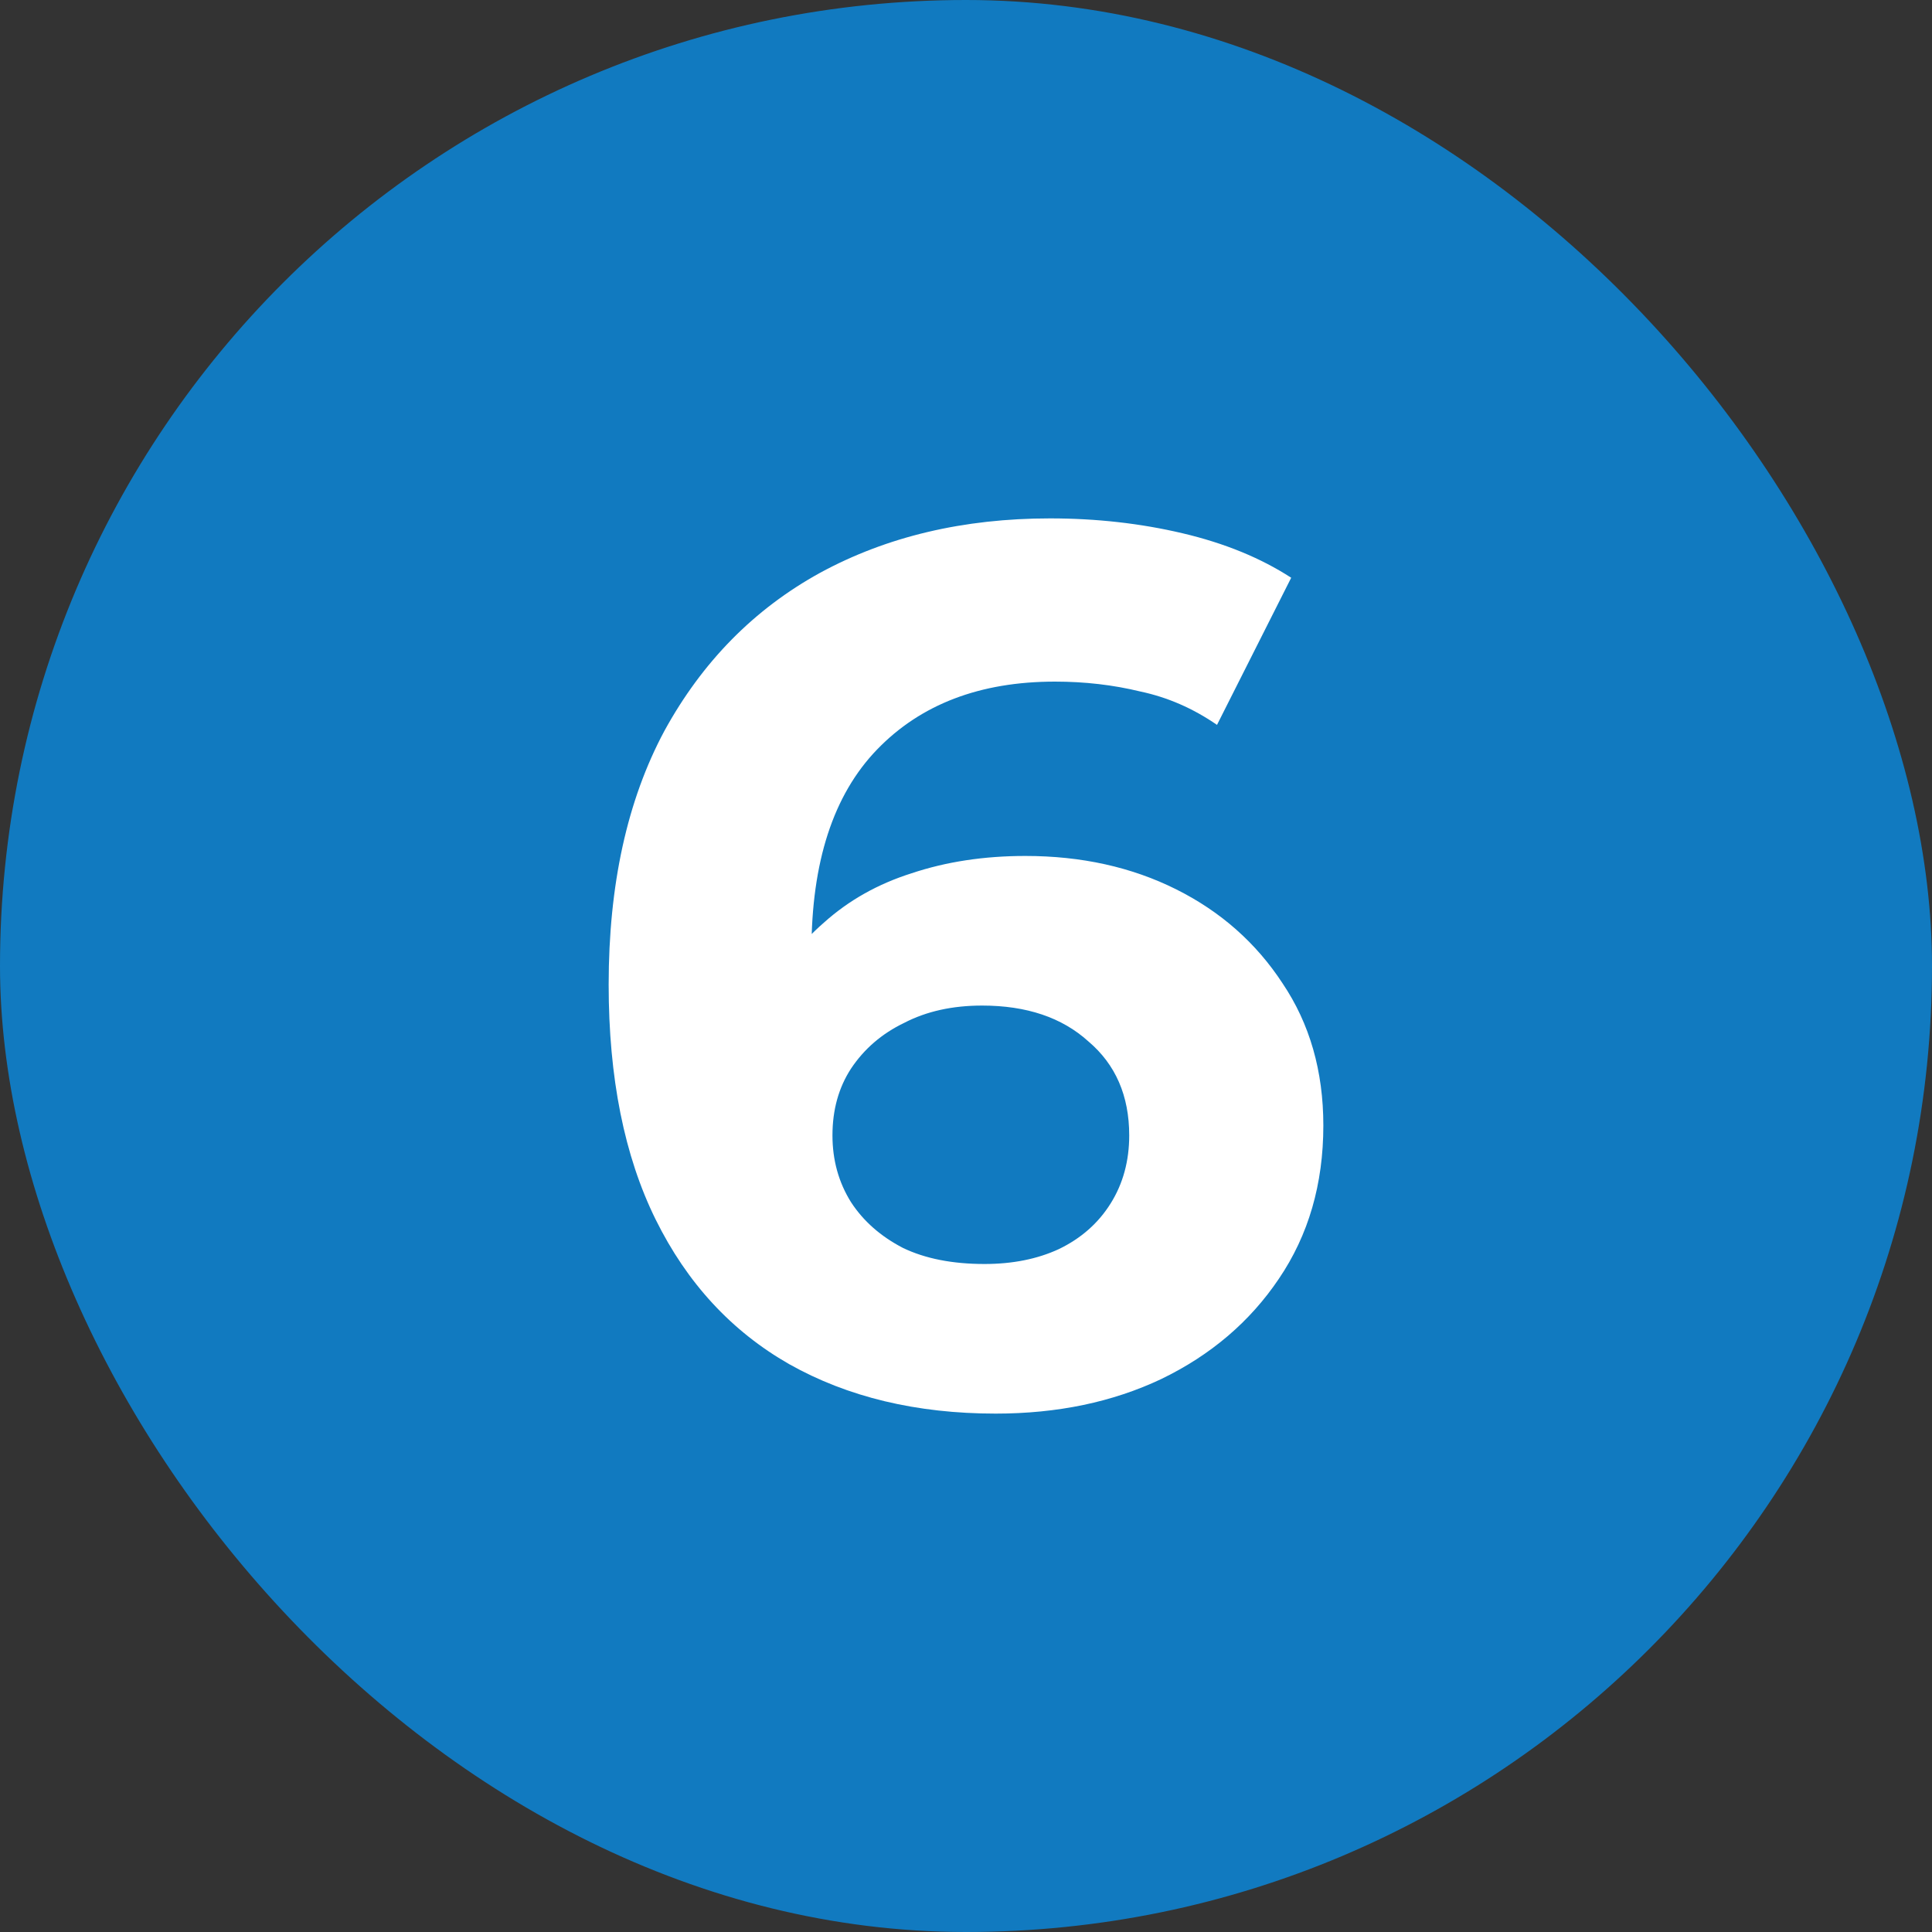
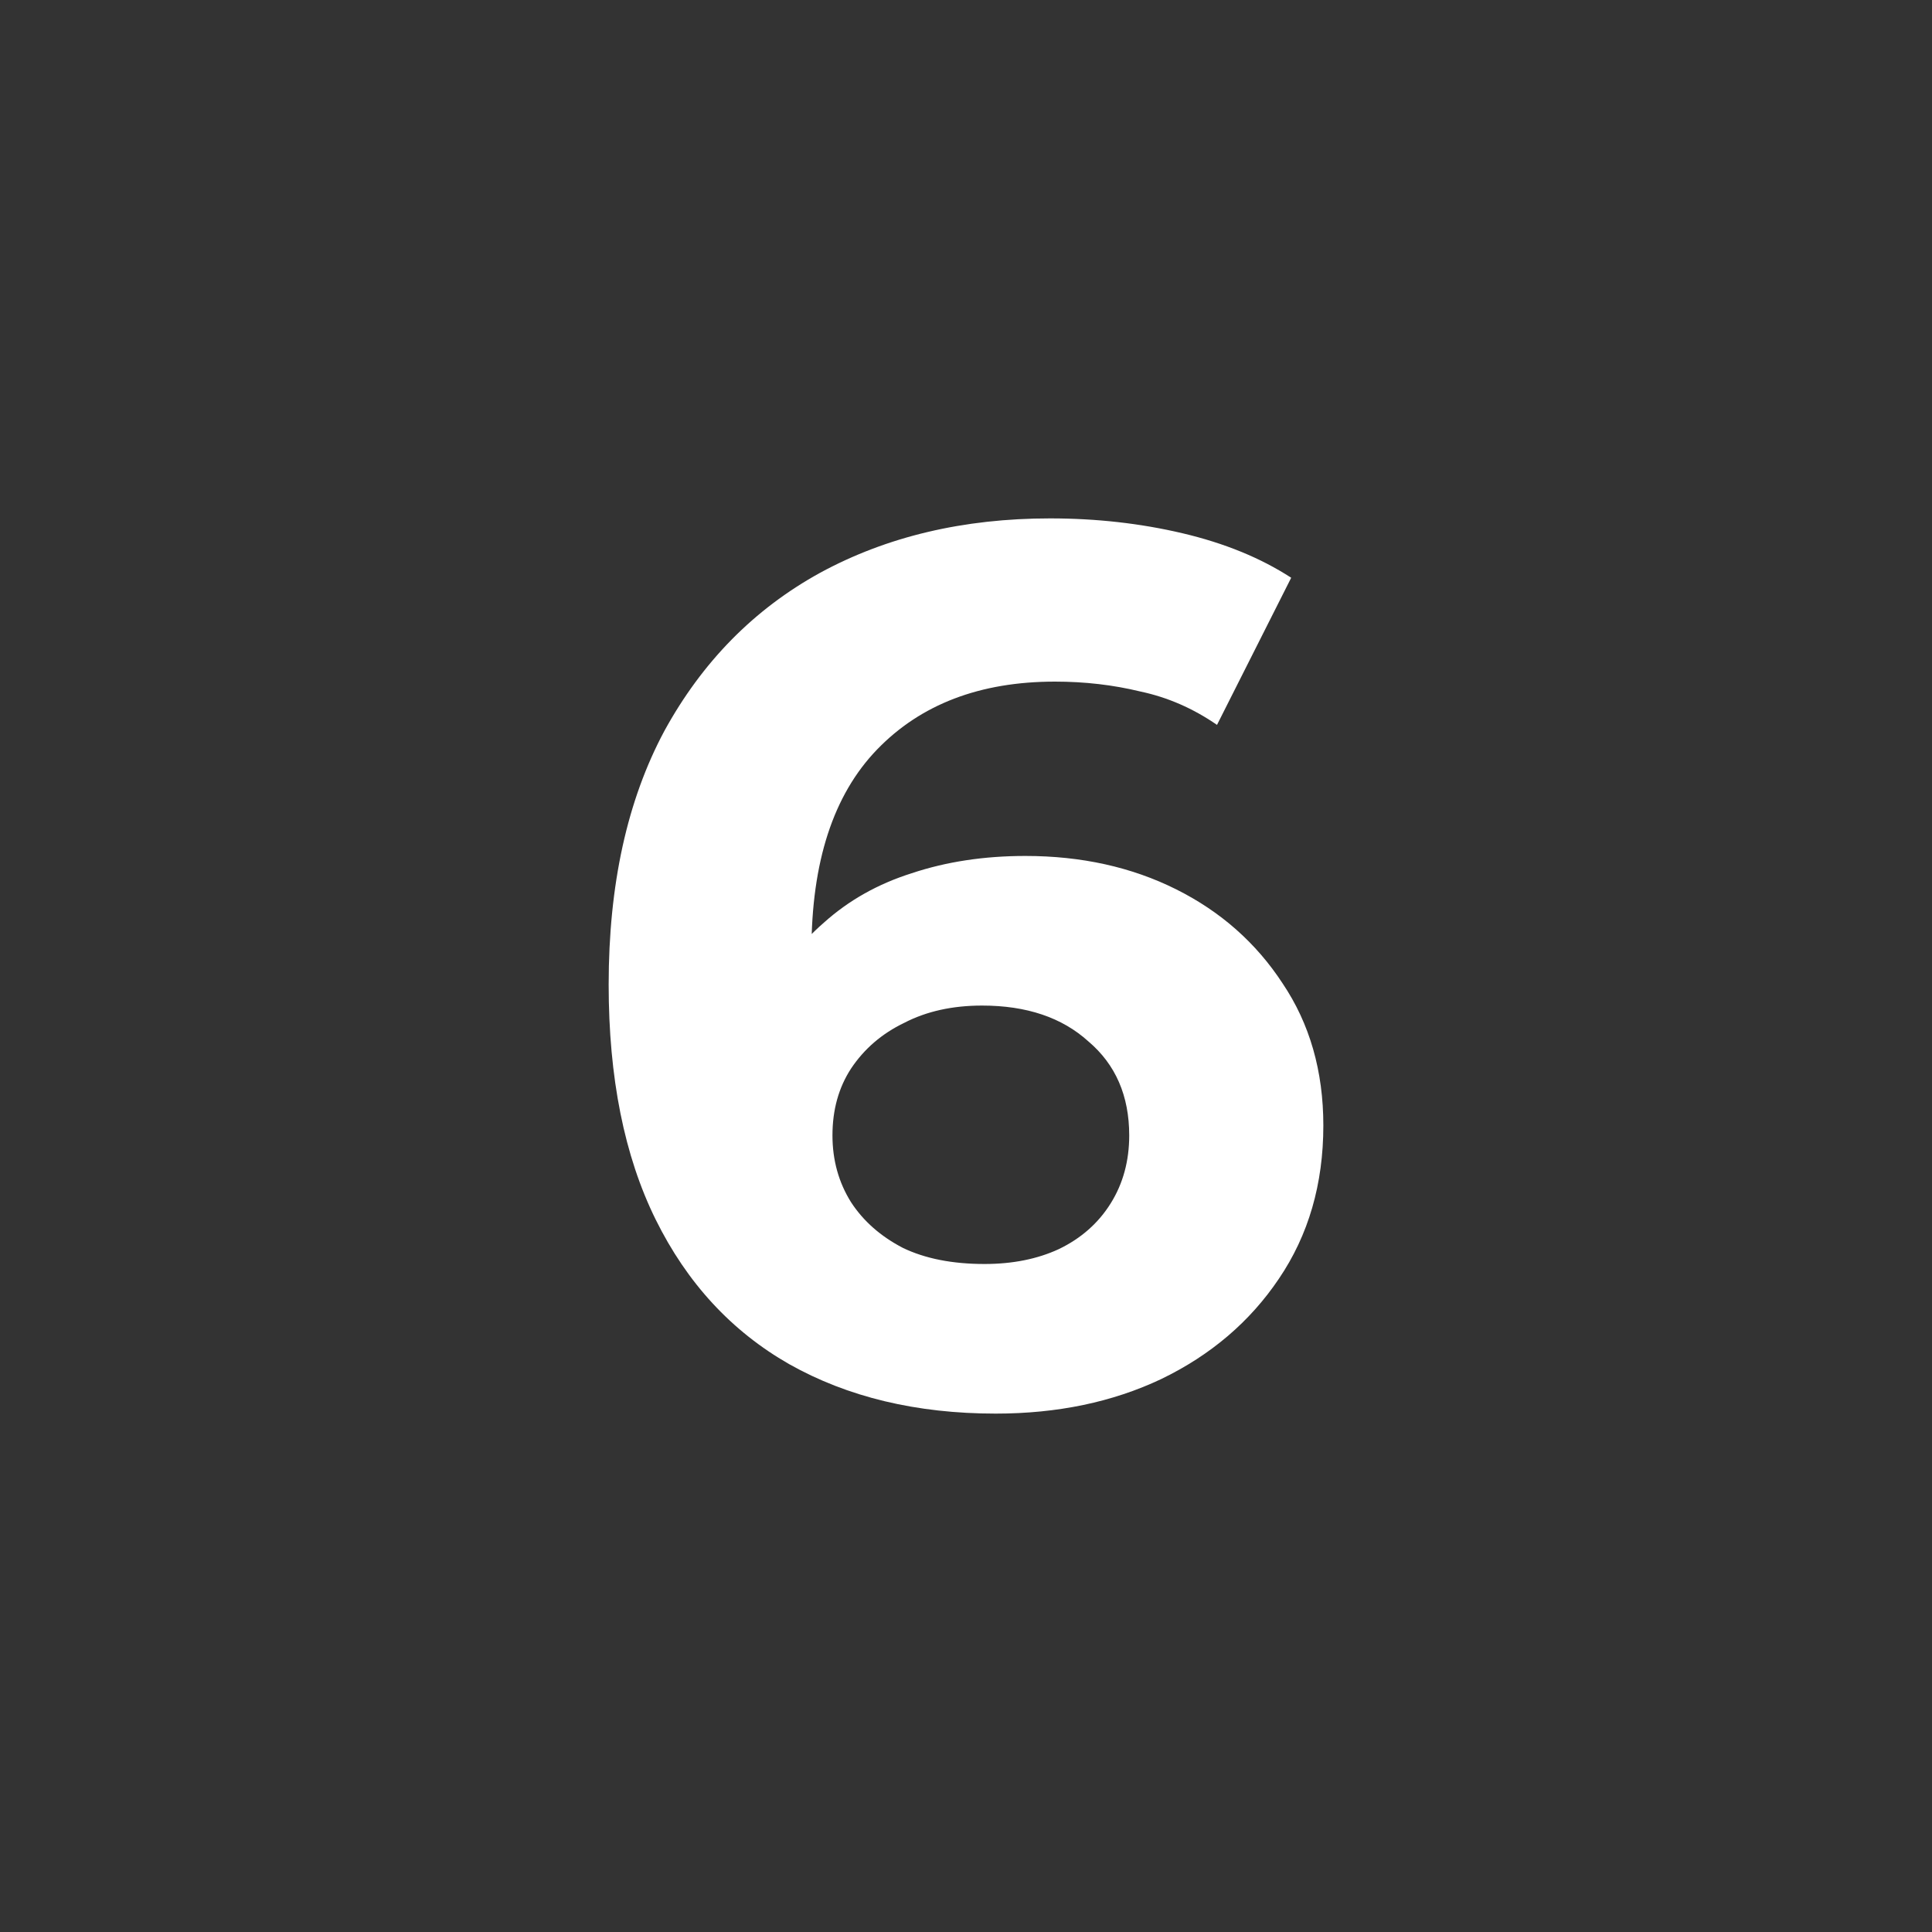
<svg xmlns="http://www.w3.org/2000/svg" width="50" height="50" viewBox="0 0 50 50" fill="none">
  <rect x="0" y="0" width="50" height="50" fill="#333333" stroke="none" />
-   <rect width="50" height="50" rx="25" fill="#117AC0" />
  <path d="M25.768 36.584C23.72 36.584 21.939 36.157 20.424 35.304C18.931 34.451 17.779 33.203 16.968 31.56C16.157 29.917 15.752 27.891 15.752 25.48C15.752 22.899 16.232 20.712 17.192 18.92C18.173 17.128 19.517 15.763 21.224 14.824C22.952 13.885 24.936 13.416 27.176 13.416C28.371 13.416 29.512 13.544 30.6 13.8C31.688 14.056 32.627 14.44 33.416 14.952L31.496 18.76C30.877 18.333 30.216 18.045 29.512 17.896C28.808 17.725 28.072 17.64 27.304 17.64C25.363 17.64 23.827 18.227 22.696 19.4C21.565 20.573 21 22.312 21 24.616C21 25 21 25.427 21 25.896C21.021 26.365 21.085 26.835 21.192 27.304L19.752 25.96C20.157 25.128 20.68 24.435 21.32 23.88C21.96 23.304 22.717 22.877 23.592 22.6C24.488 22.301 25.469 22.152 26.536 22.152C27.987 22.152 29.288 22.44 30.44 23.016C31.592 23.592 32.509 24.403 33.192 25.448C33.896 26.493 34.248 27.72 34.248 29.128C34.248 30.643 33.864 31.965 33.096 33.096C32.349 34.205 31.336 35.069 30.056 35.688C28.797 36.285 27.368 36.584 25.768 36.584ZM25.48 32.712C26.205 32.712 26.845 32.584 27.4 32.328C27.976 32.051 28.424 31.656 28.744 31.144C29.064 30.632 29.224 30.045 29.224 29.384C29.224 28.36 28.872 27.549 28.168 26.952C27.485 26.333 26.568 26.024 25.416 26.024C24.648 26.024 23.976 26.173 23.4 26.472C22.824 26.749 22.365 27.144 22.024 27.656C21.704 28.147 21.544 28.723 21.544 29.384C21.544 30.024 21.704 30.6 22.024 31.112C22.344 31.603 22.792 31.997 23.368 32.296C23.944 32.573 24.648 32.712 25.48 32.712Z" fill="white" />
</svg>